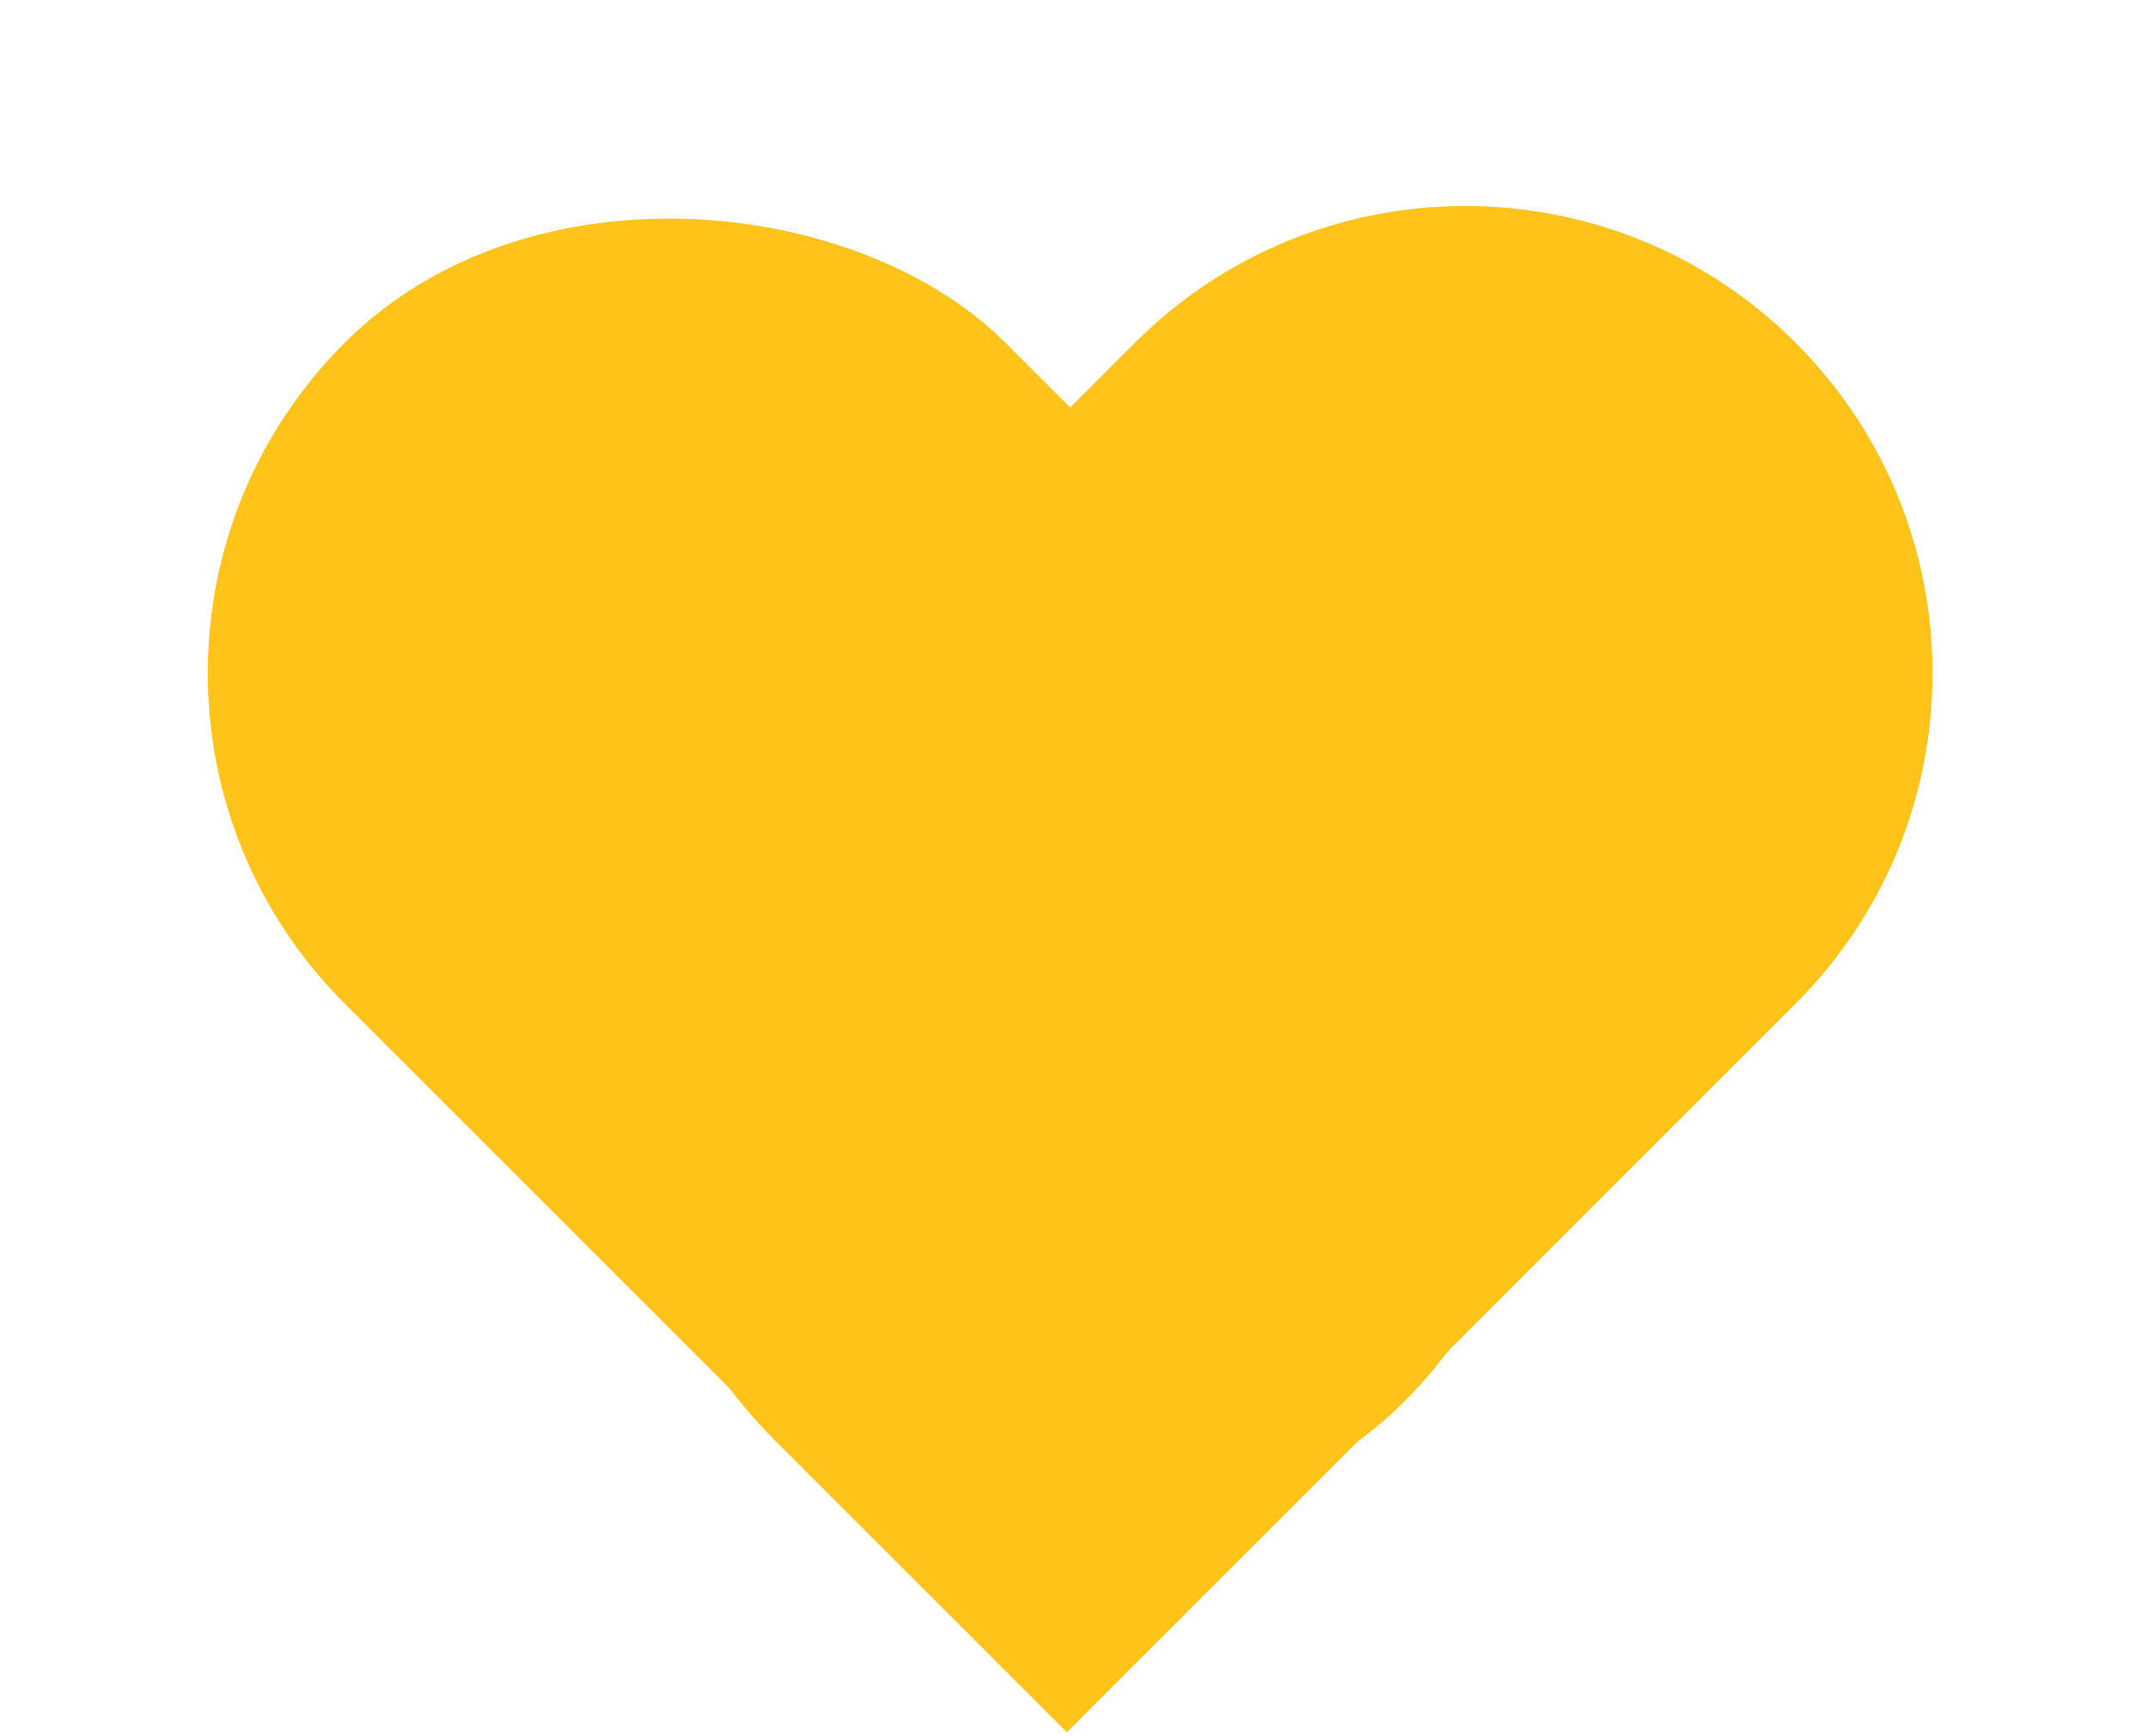
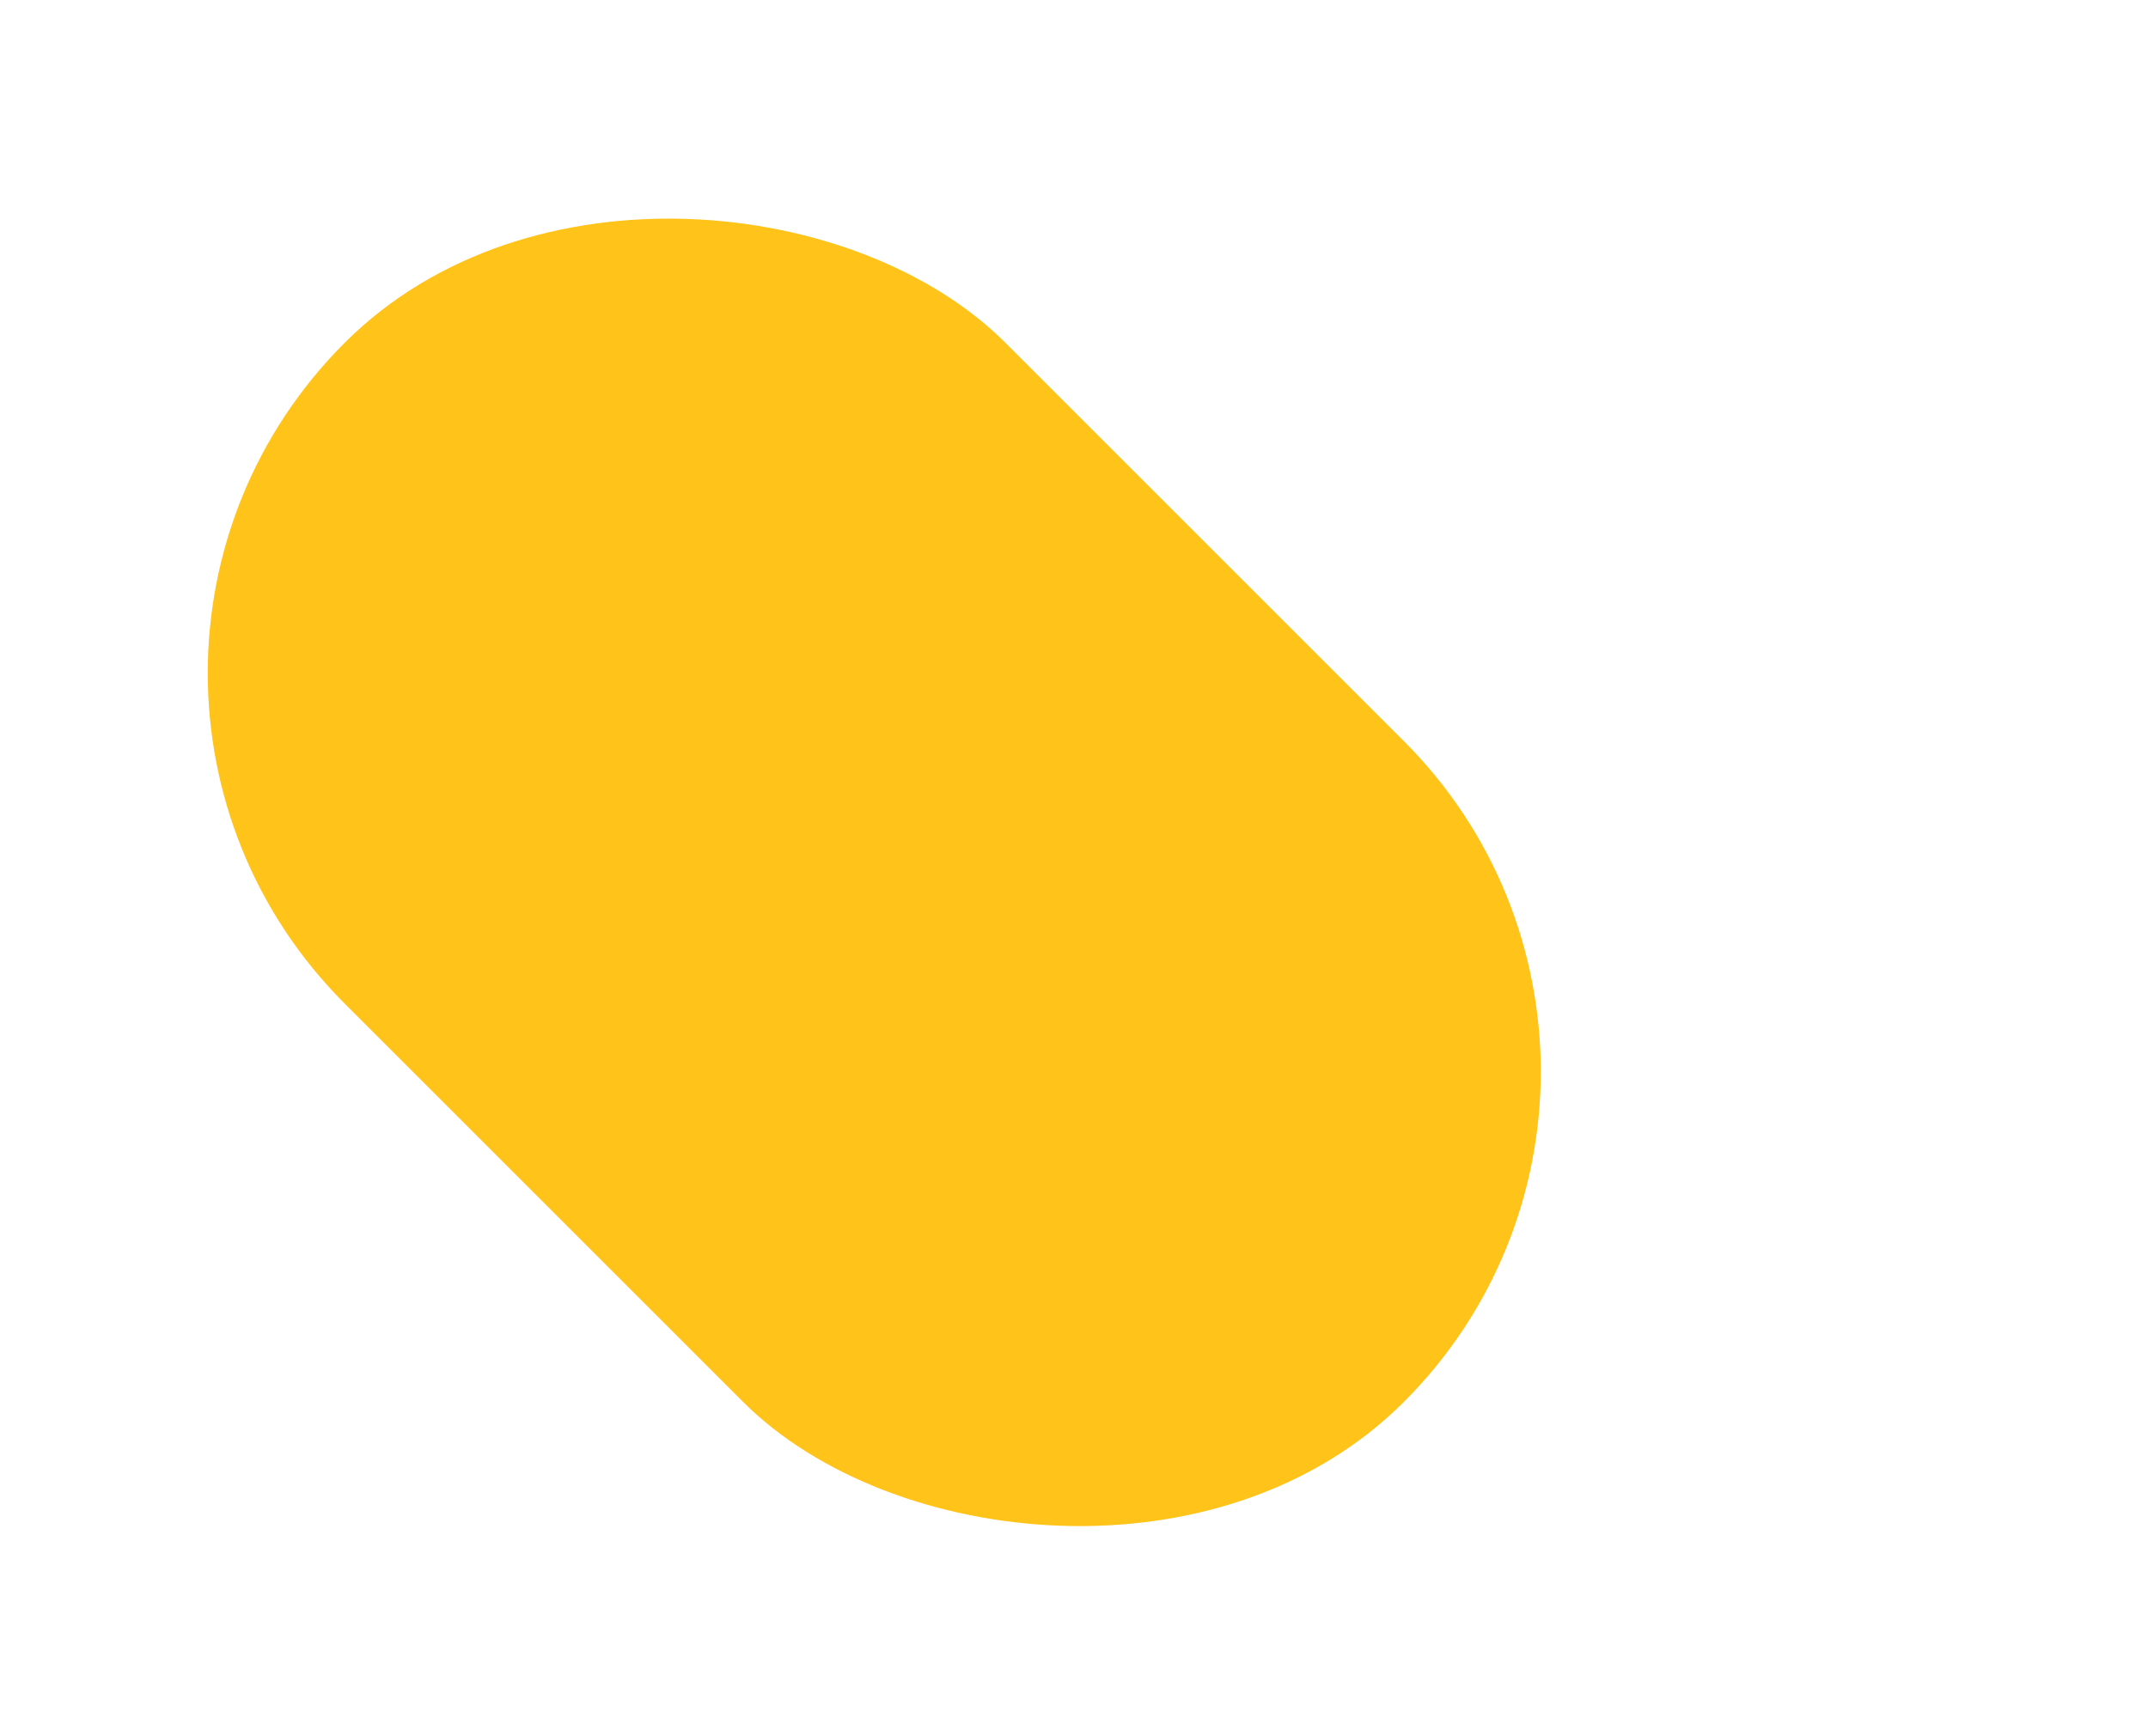
<svg xmlns="http://www.w3.org/2000/svg" width="94" height="76" viewBox="0 0 94 76" fill="none">
  <rect x="0.621" y="29.467" width="40.899" height="65.559" rx="20.45" transform="rotate(-45 0.621 29.467)" fill="#FFC31A" />
-   <path d="M49.661 15.007C57.647 7.021 70.595 7.021 78.581 15.007V15.007C86.567 22.993 86.567 35.941 78.581 43.927L46.684 75.825L33.956 63.097C25.013 54.154 25.013 39.655 33.956 30.712L49.661 15.007Z" fill="#FFC31A" />
</svg>